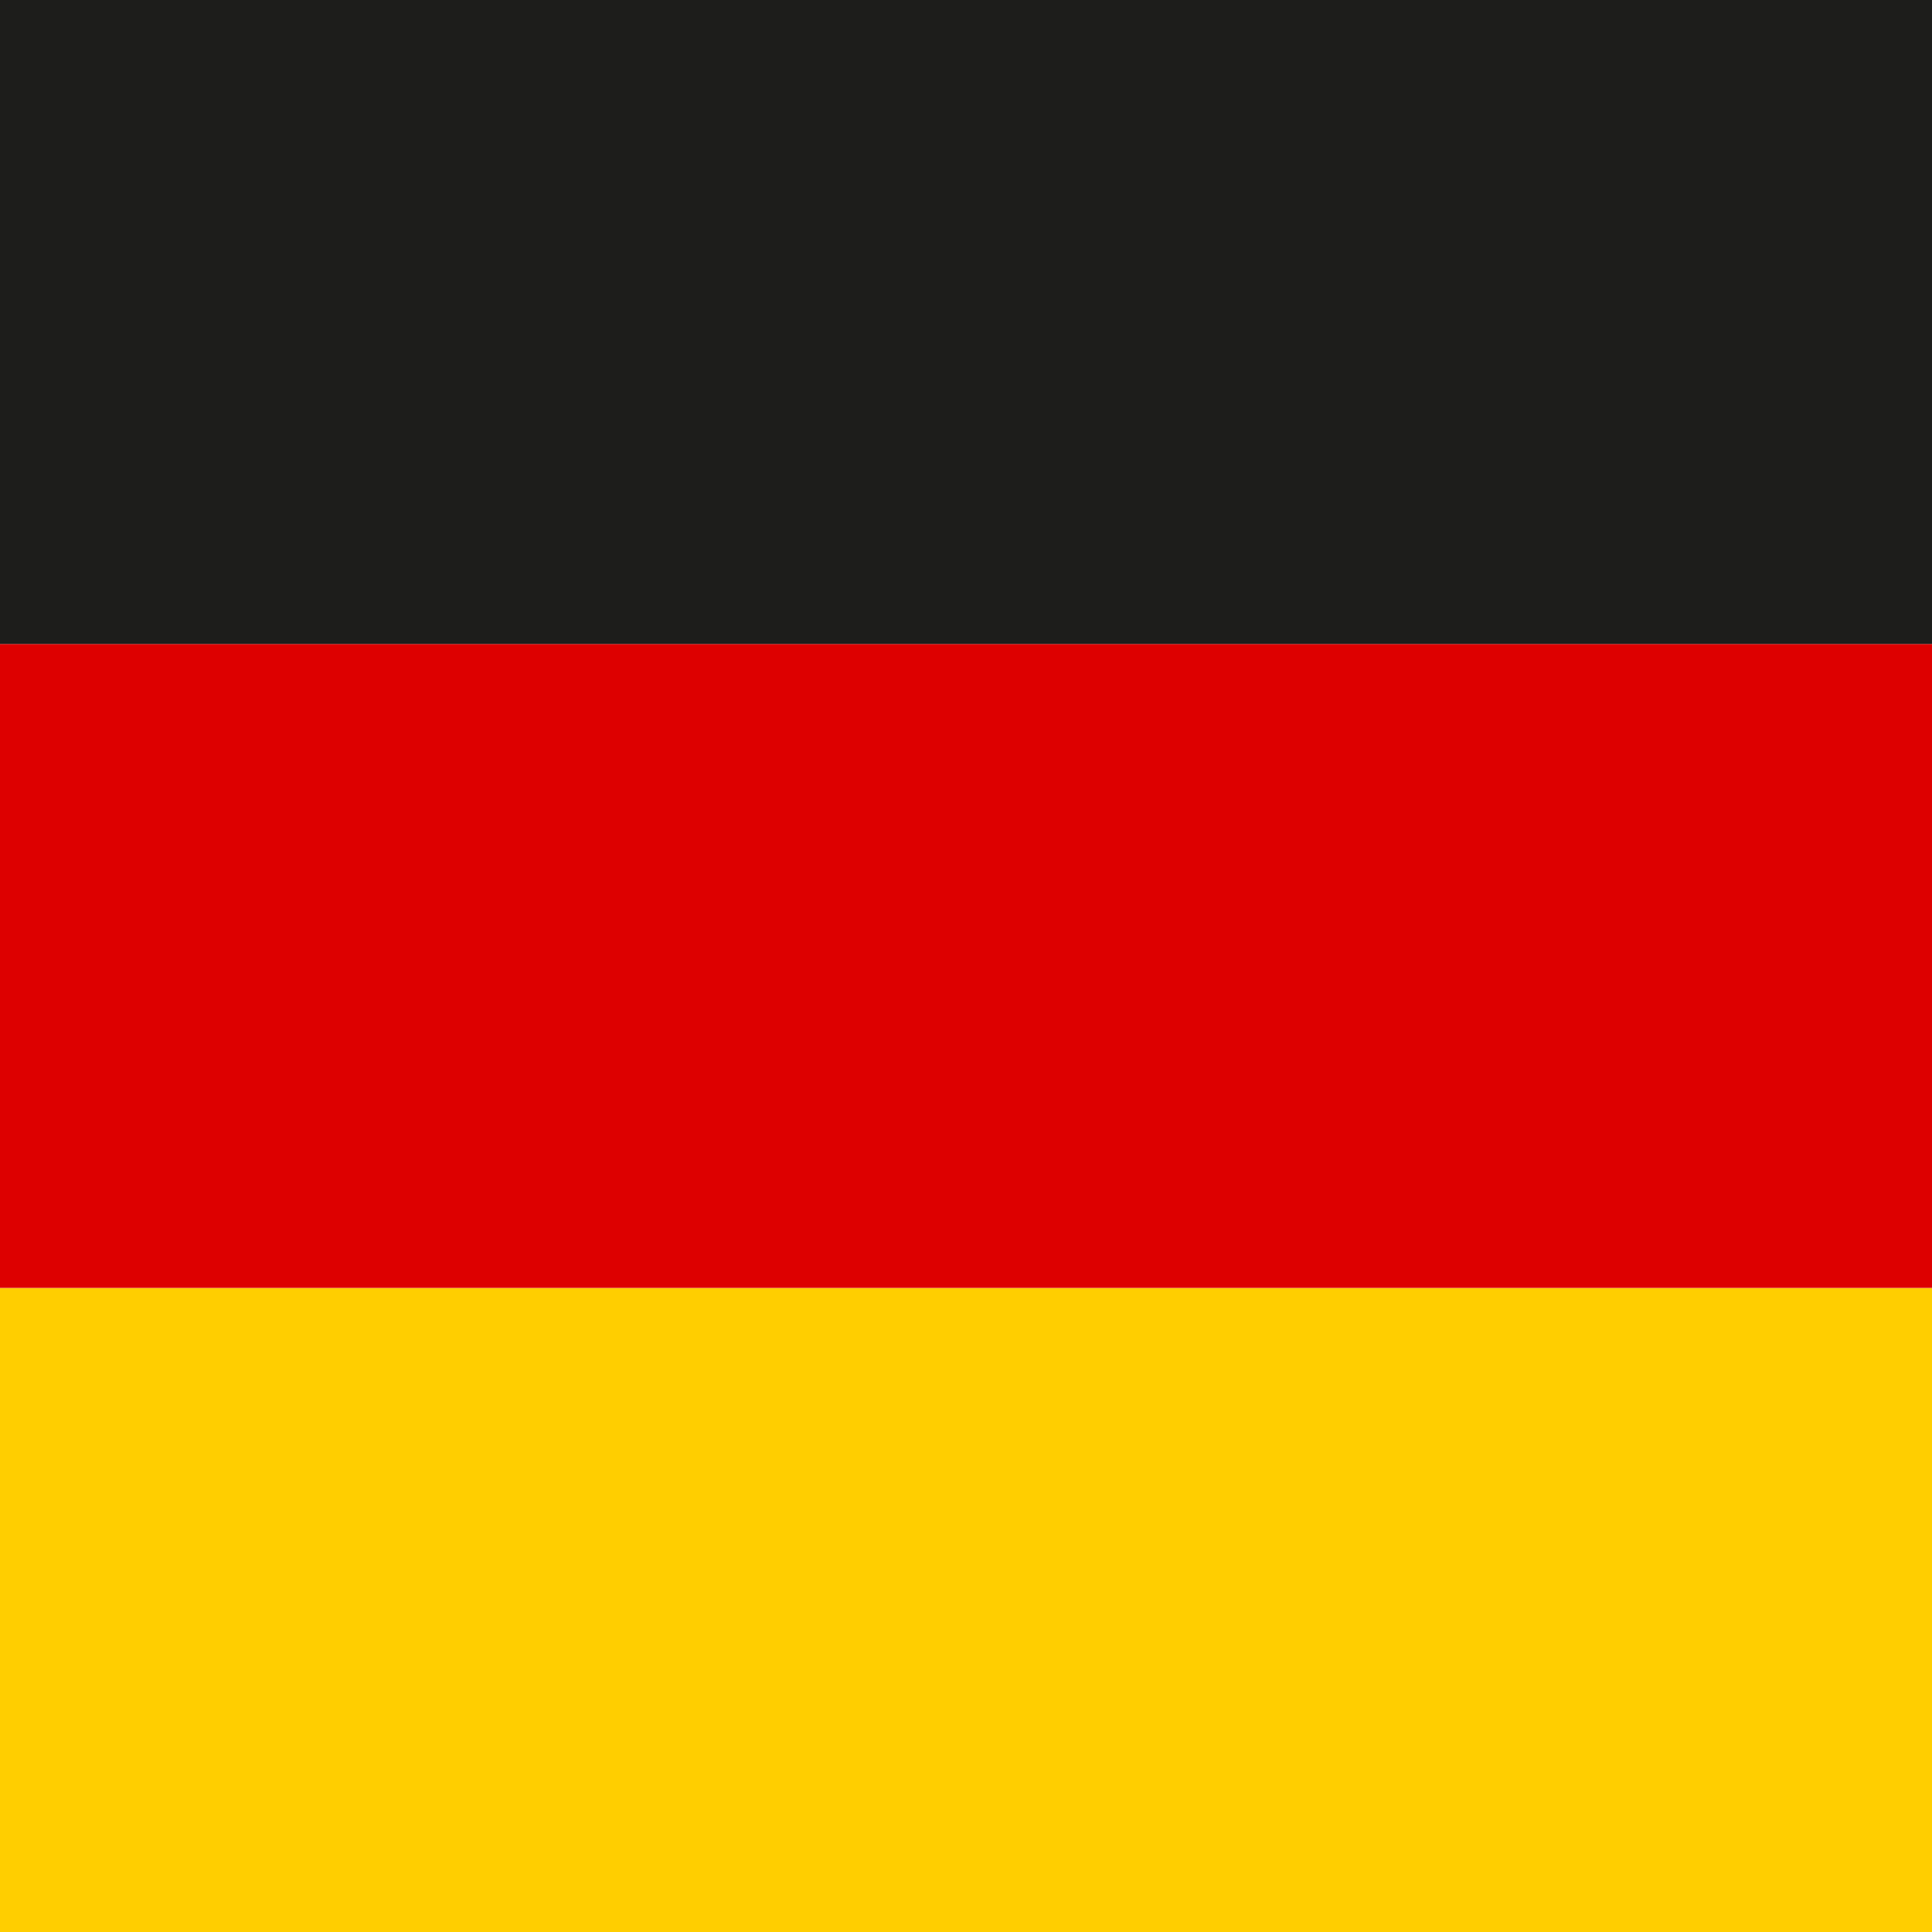
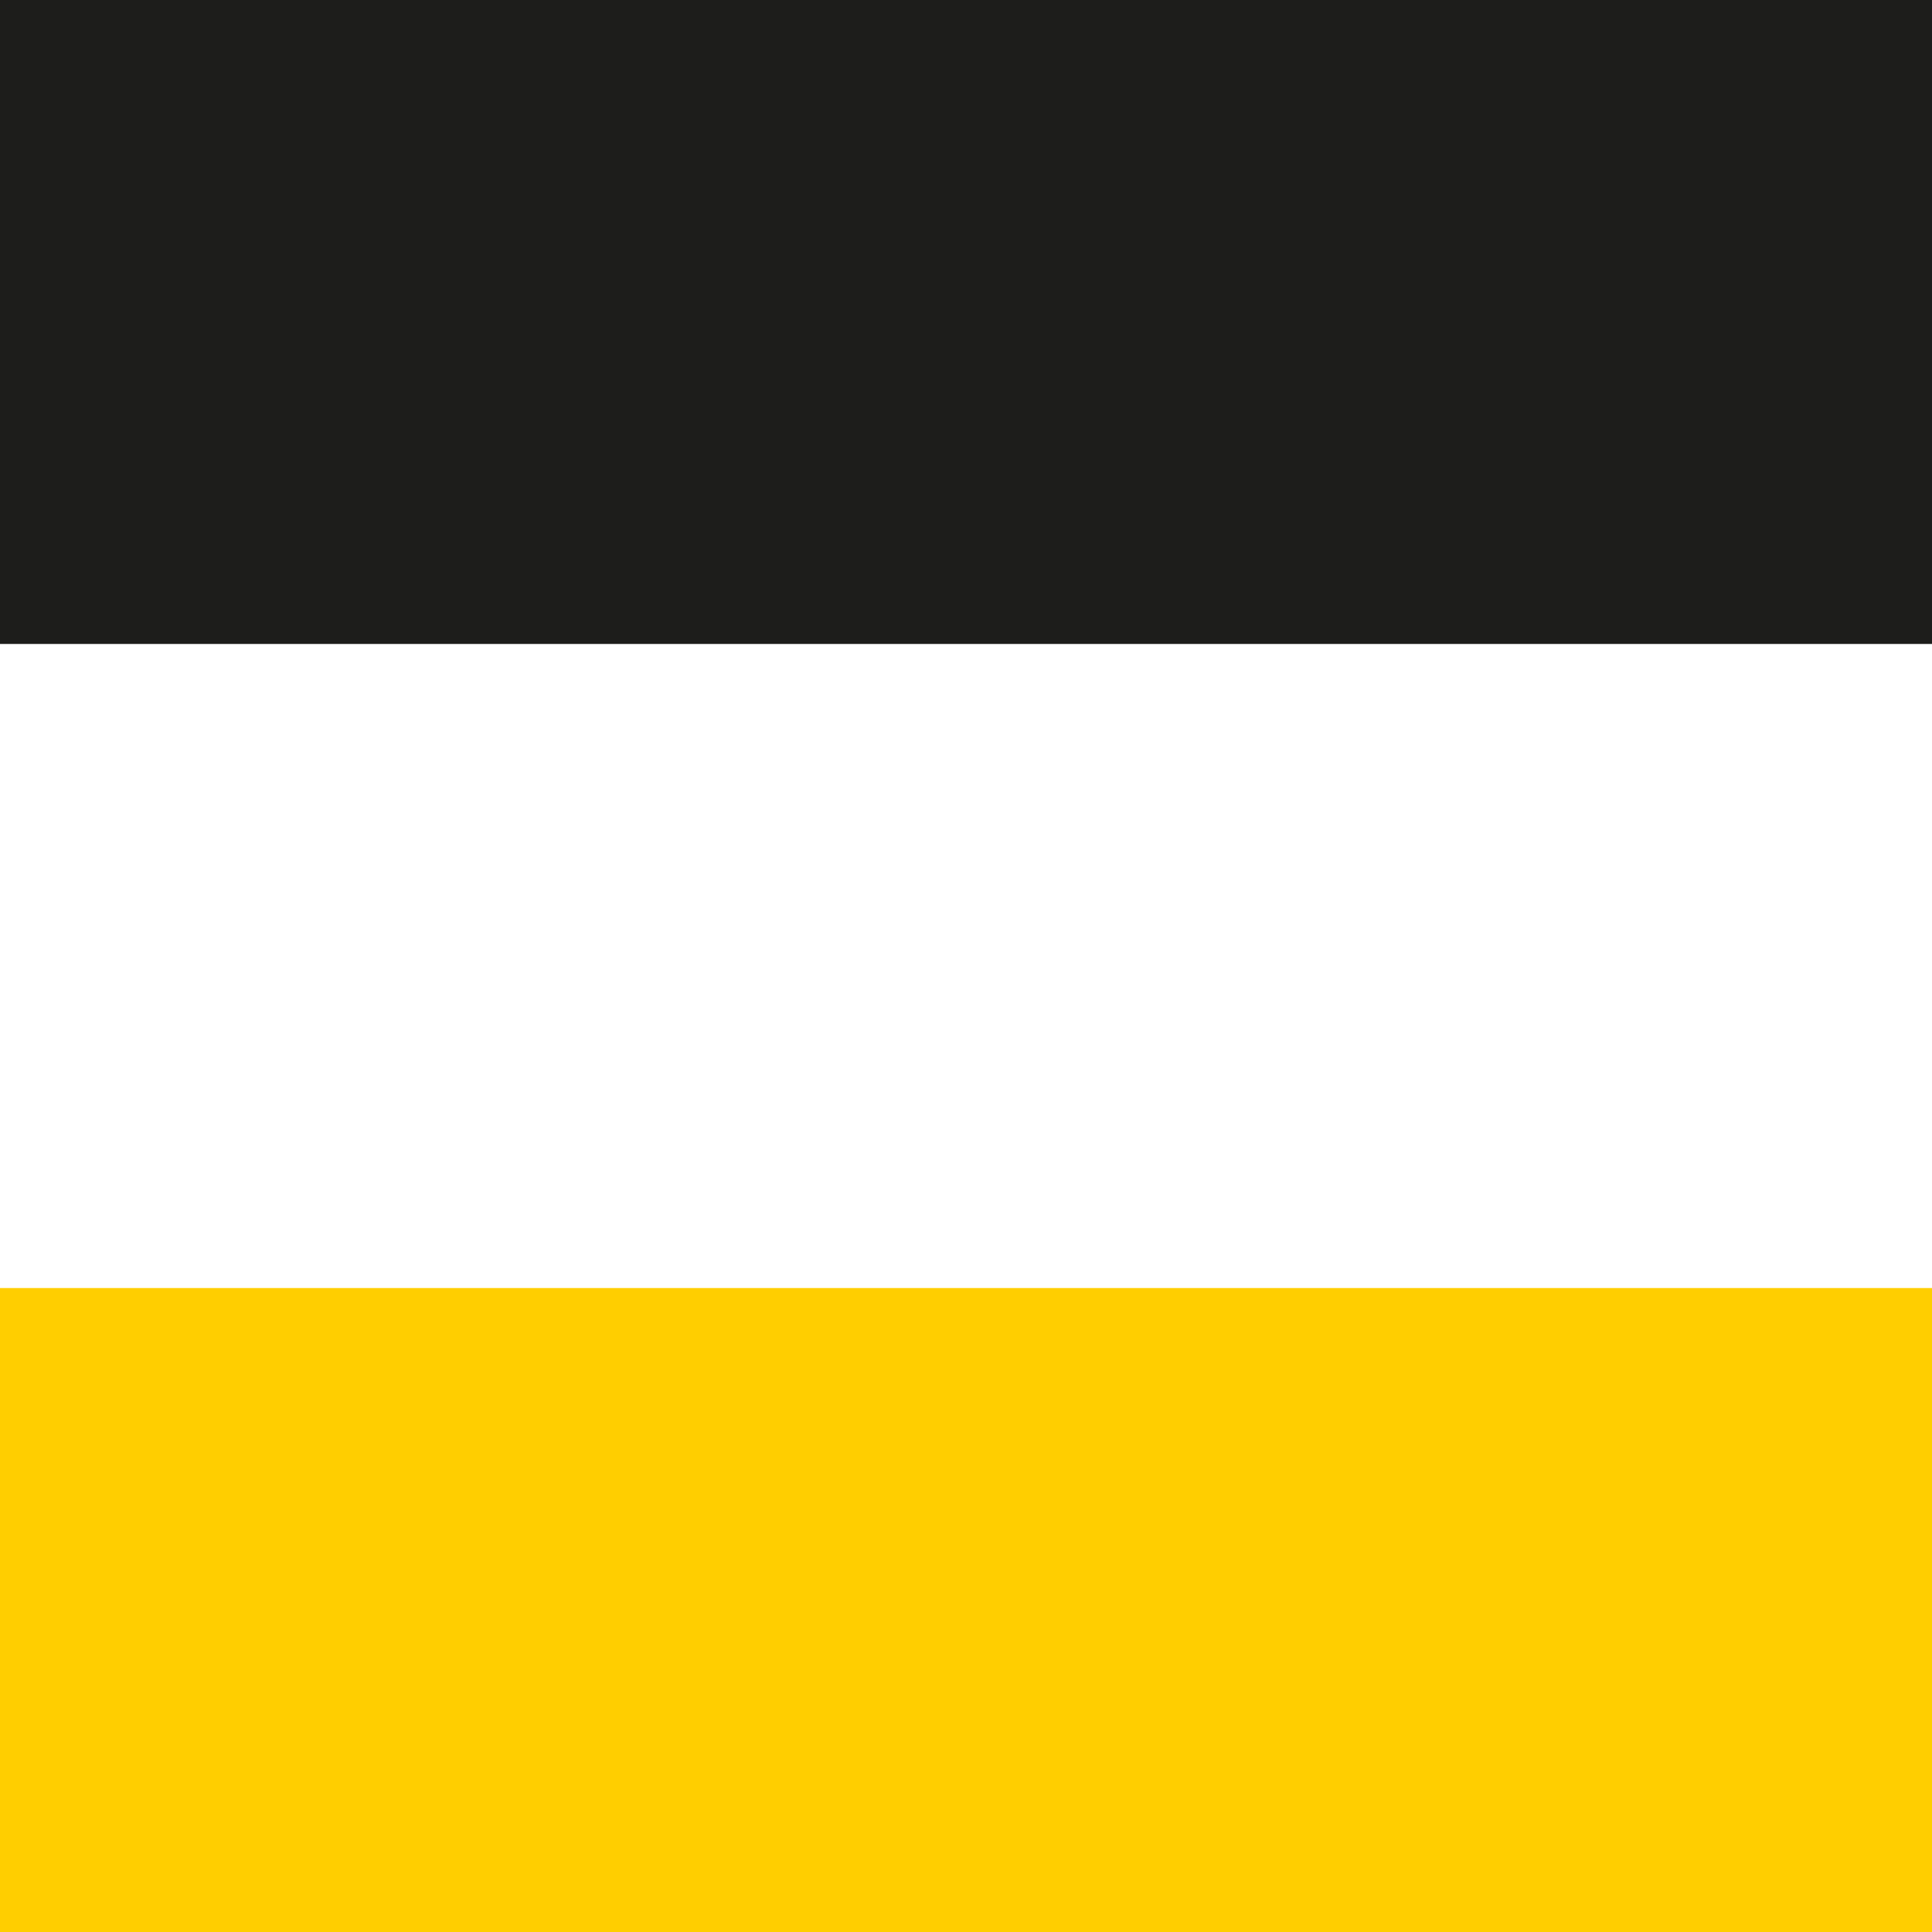
<svg xmlns="http://www.w3.org/2000/svg" id="g5303" width="16" height="16" viewBox="0 0 16 16">
  <path id="rect3220" d="M32,341.333V336H16v5.333Z" transform="translate(-16 -325.333)" fill="#ffce00" />
-   <path id="rect3990" d="M32,181.333V176H16v5.333Z" transform="translate(-16 -170.667)" fill="#d00" />
  <path id="rect3992" d="M32,21.333V16H16v5.333Z" transform="translate(-16 -16)" fill="#1d1d1b" />
</svg>